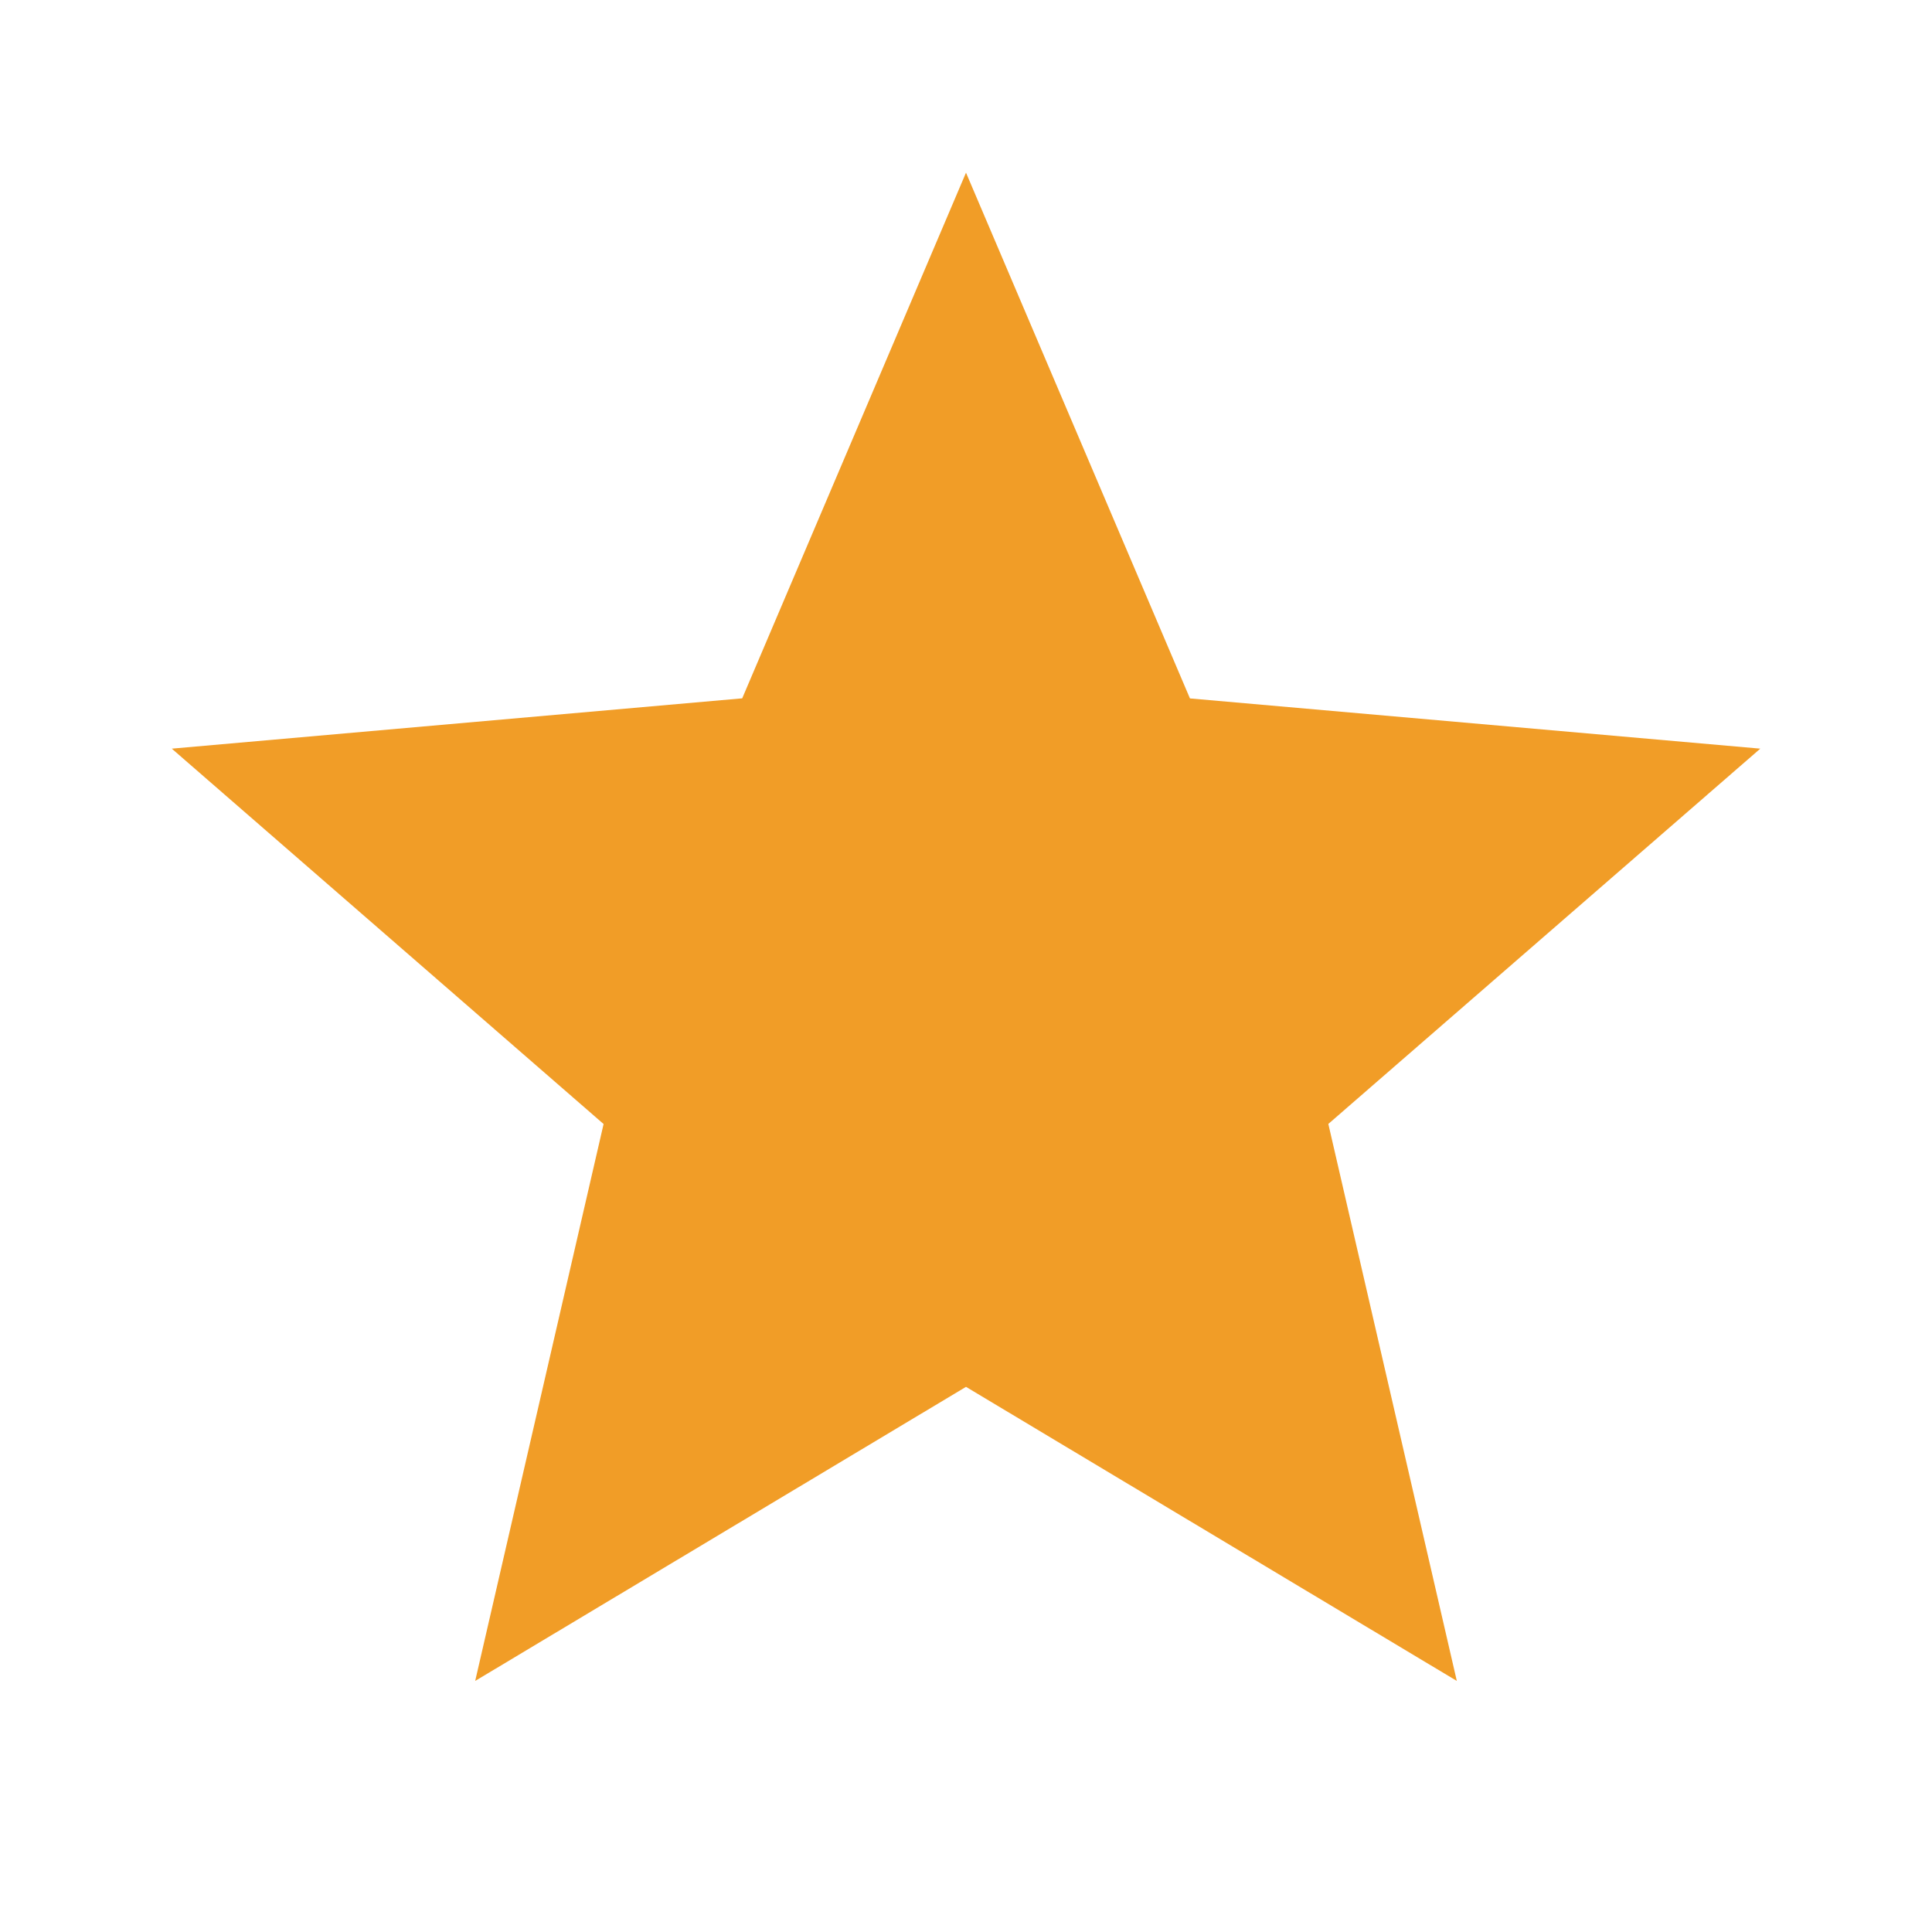
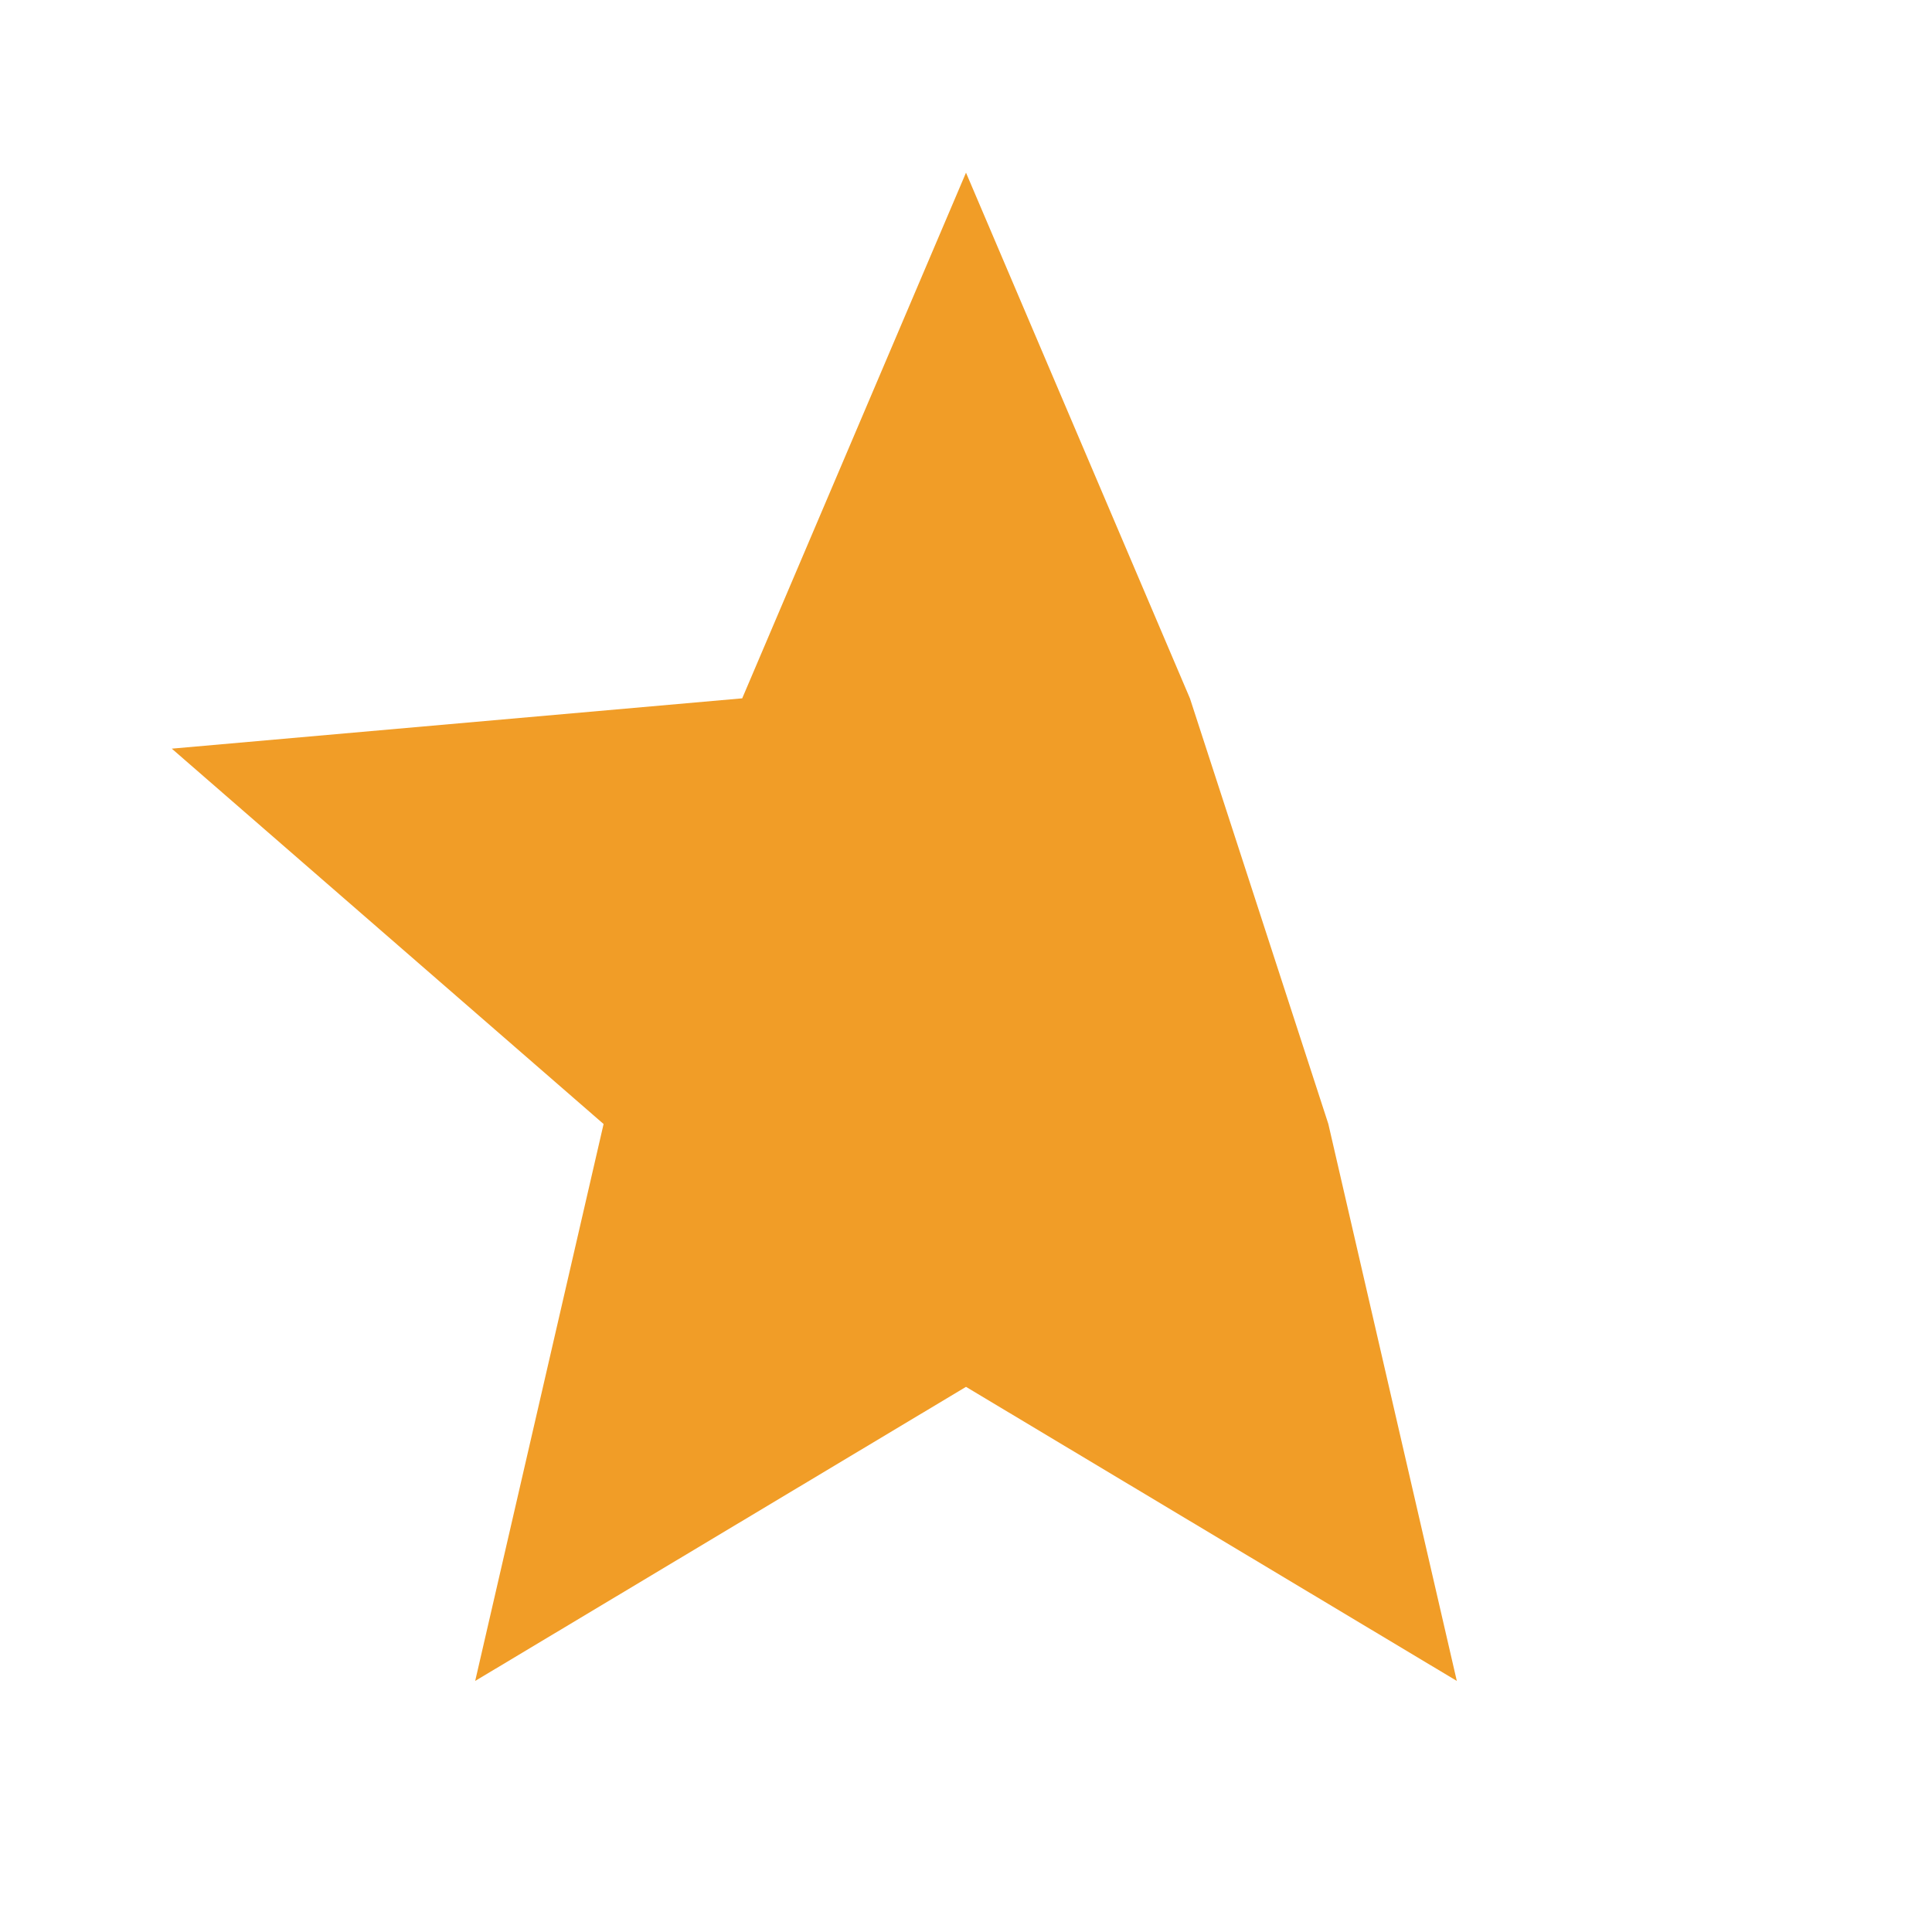
<svg xmlns="http://www.w3.org/2000/svg" viewBox="0 0 24 24" aria-hidden="true" focusable="false" fill="rgb(241, 157, 39)" style="color: rgb(34, 34, 34);">
-   <path d="M14.782 8.676 12 2.145l-2.78 6.53-7.086.625 5.364 4.663-1.595 6.918L12 17.228l6.097 3.653-1.596-6.919L21.867 9.3z" />
+   <path d="M14.782 8.676 12 2.145l-2.78 6.53-7.086.625 5.364 4.663-1.595 6.918L12 17.228l6.097 3.653-1.596-6.919z" />
</svg>